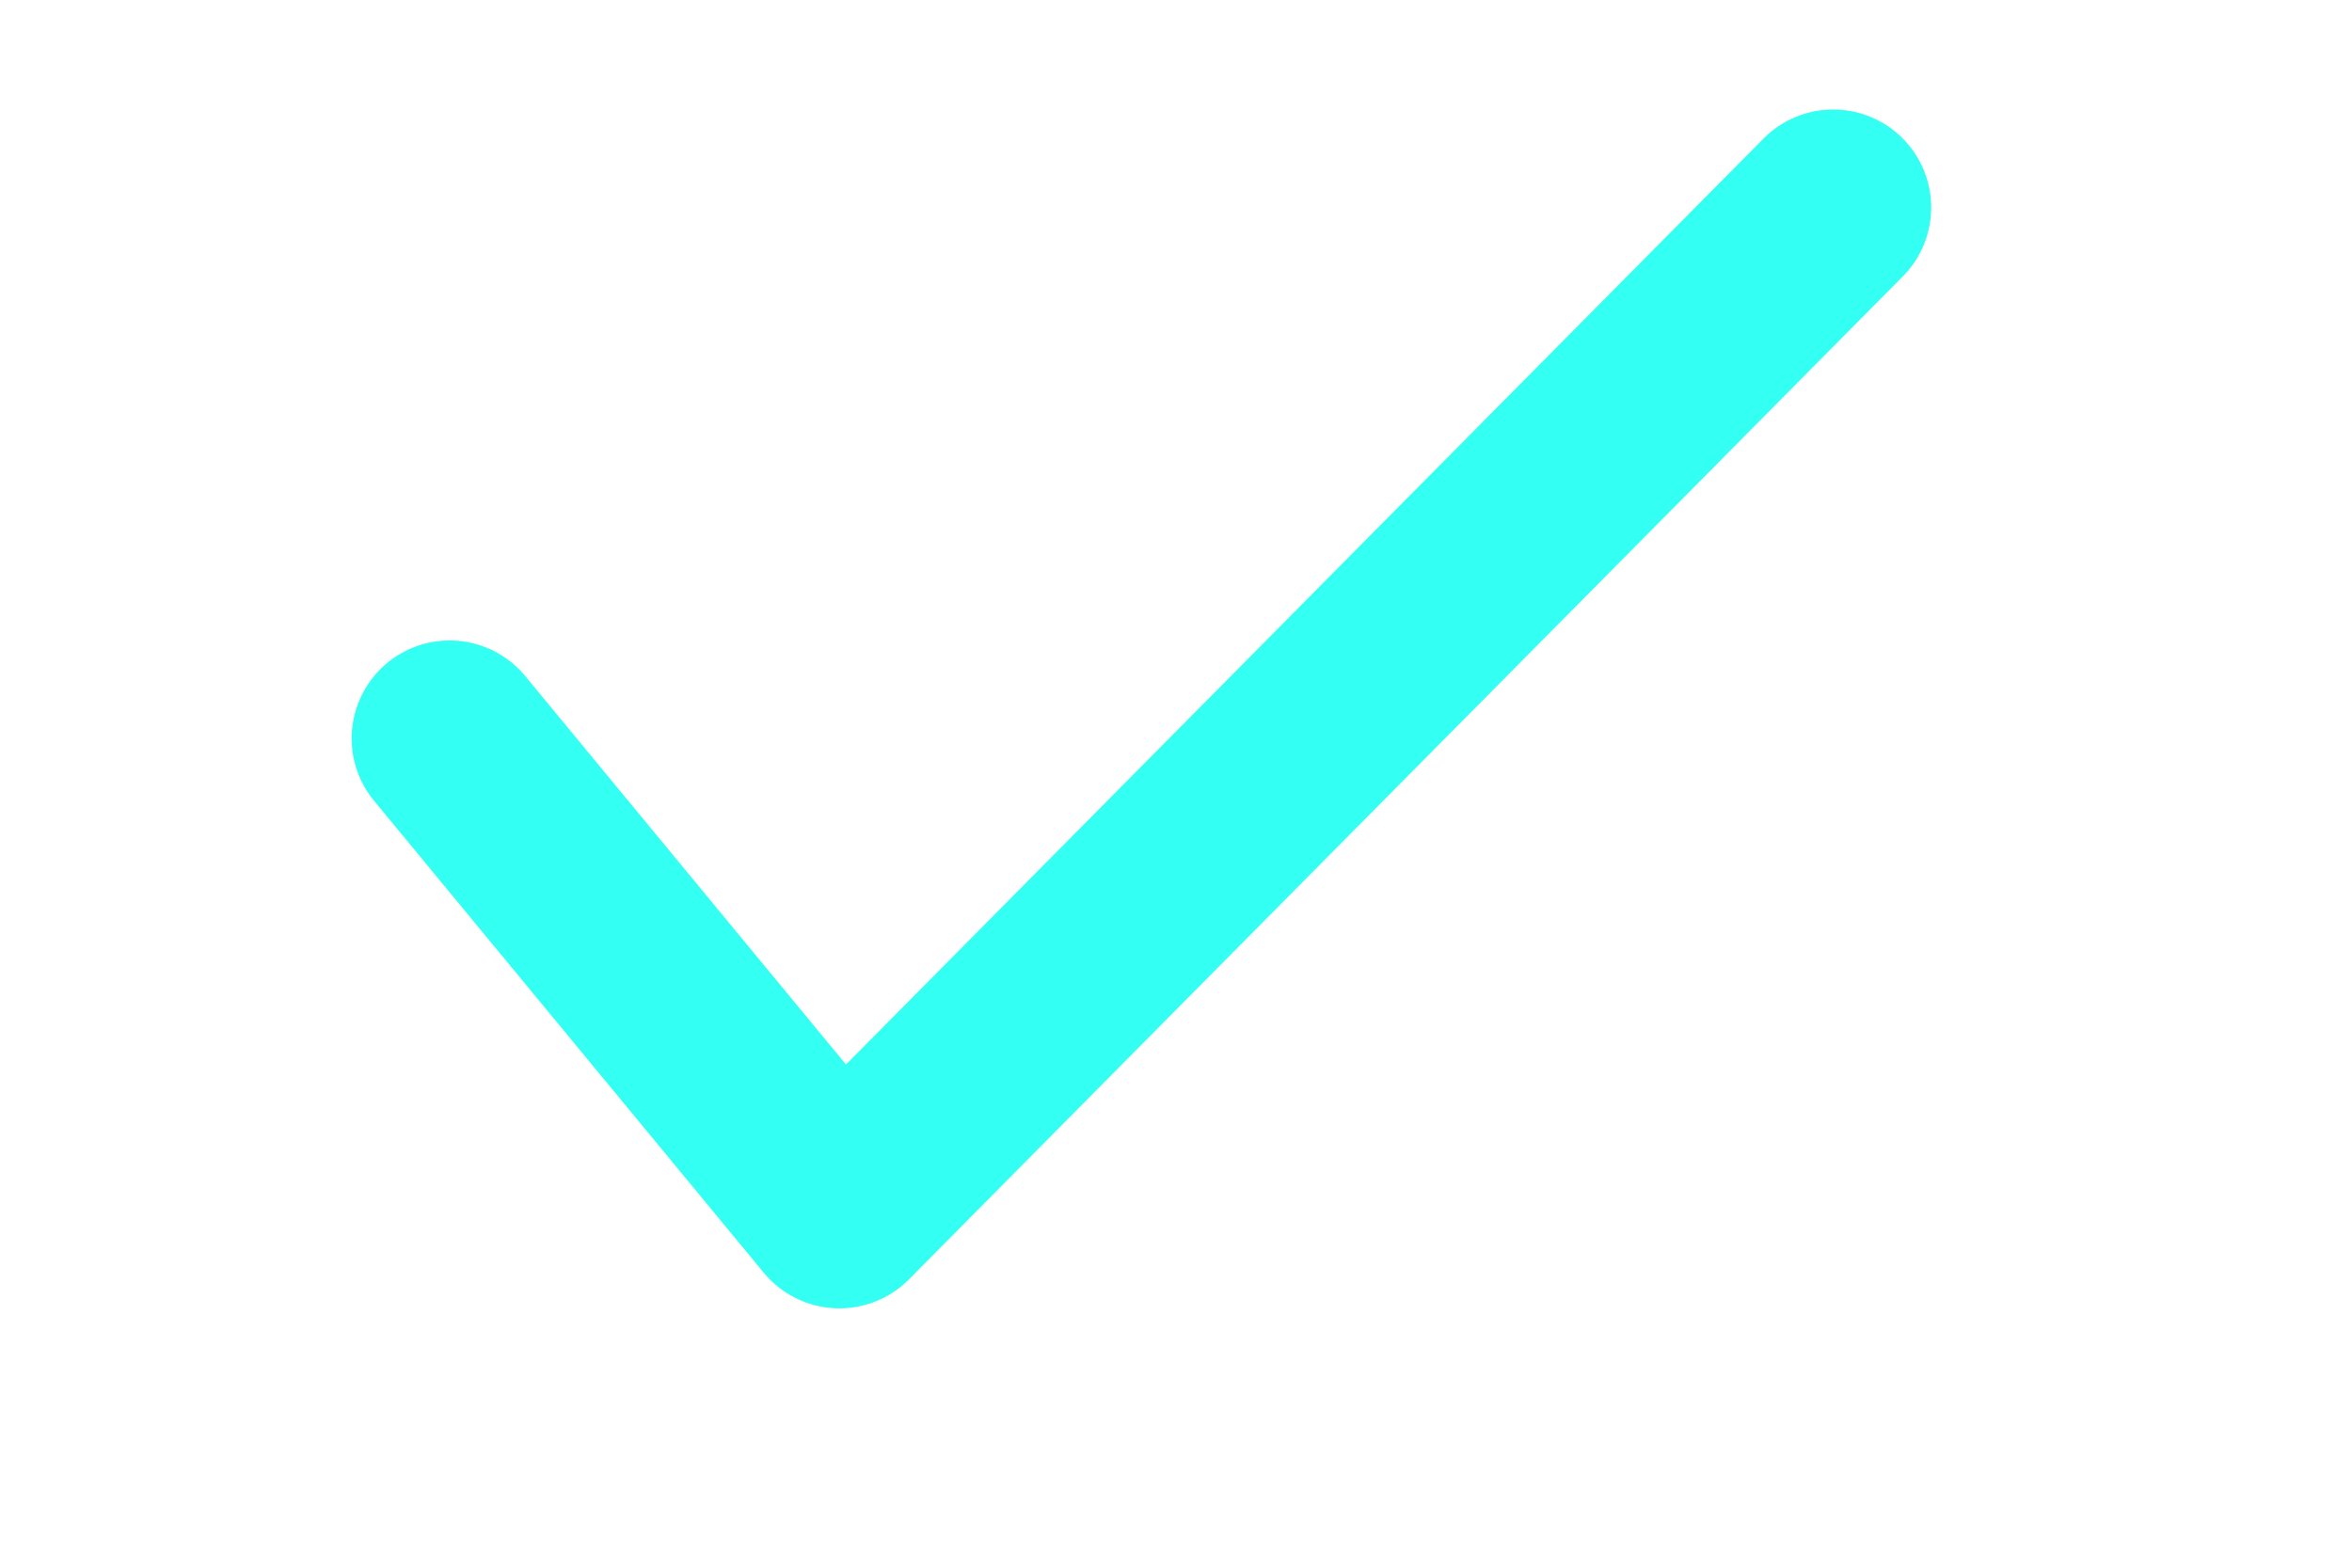
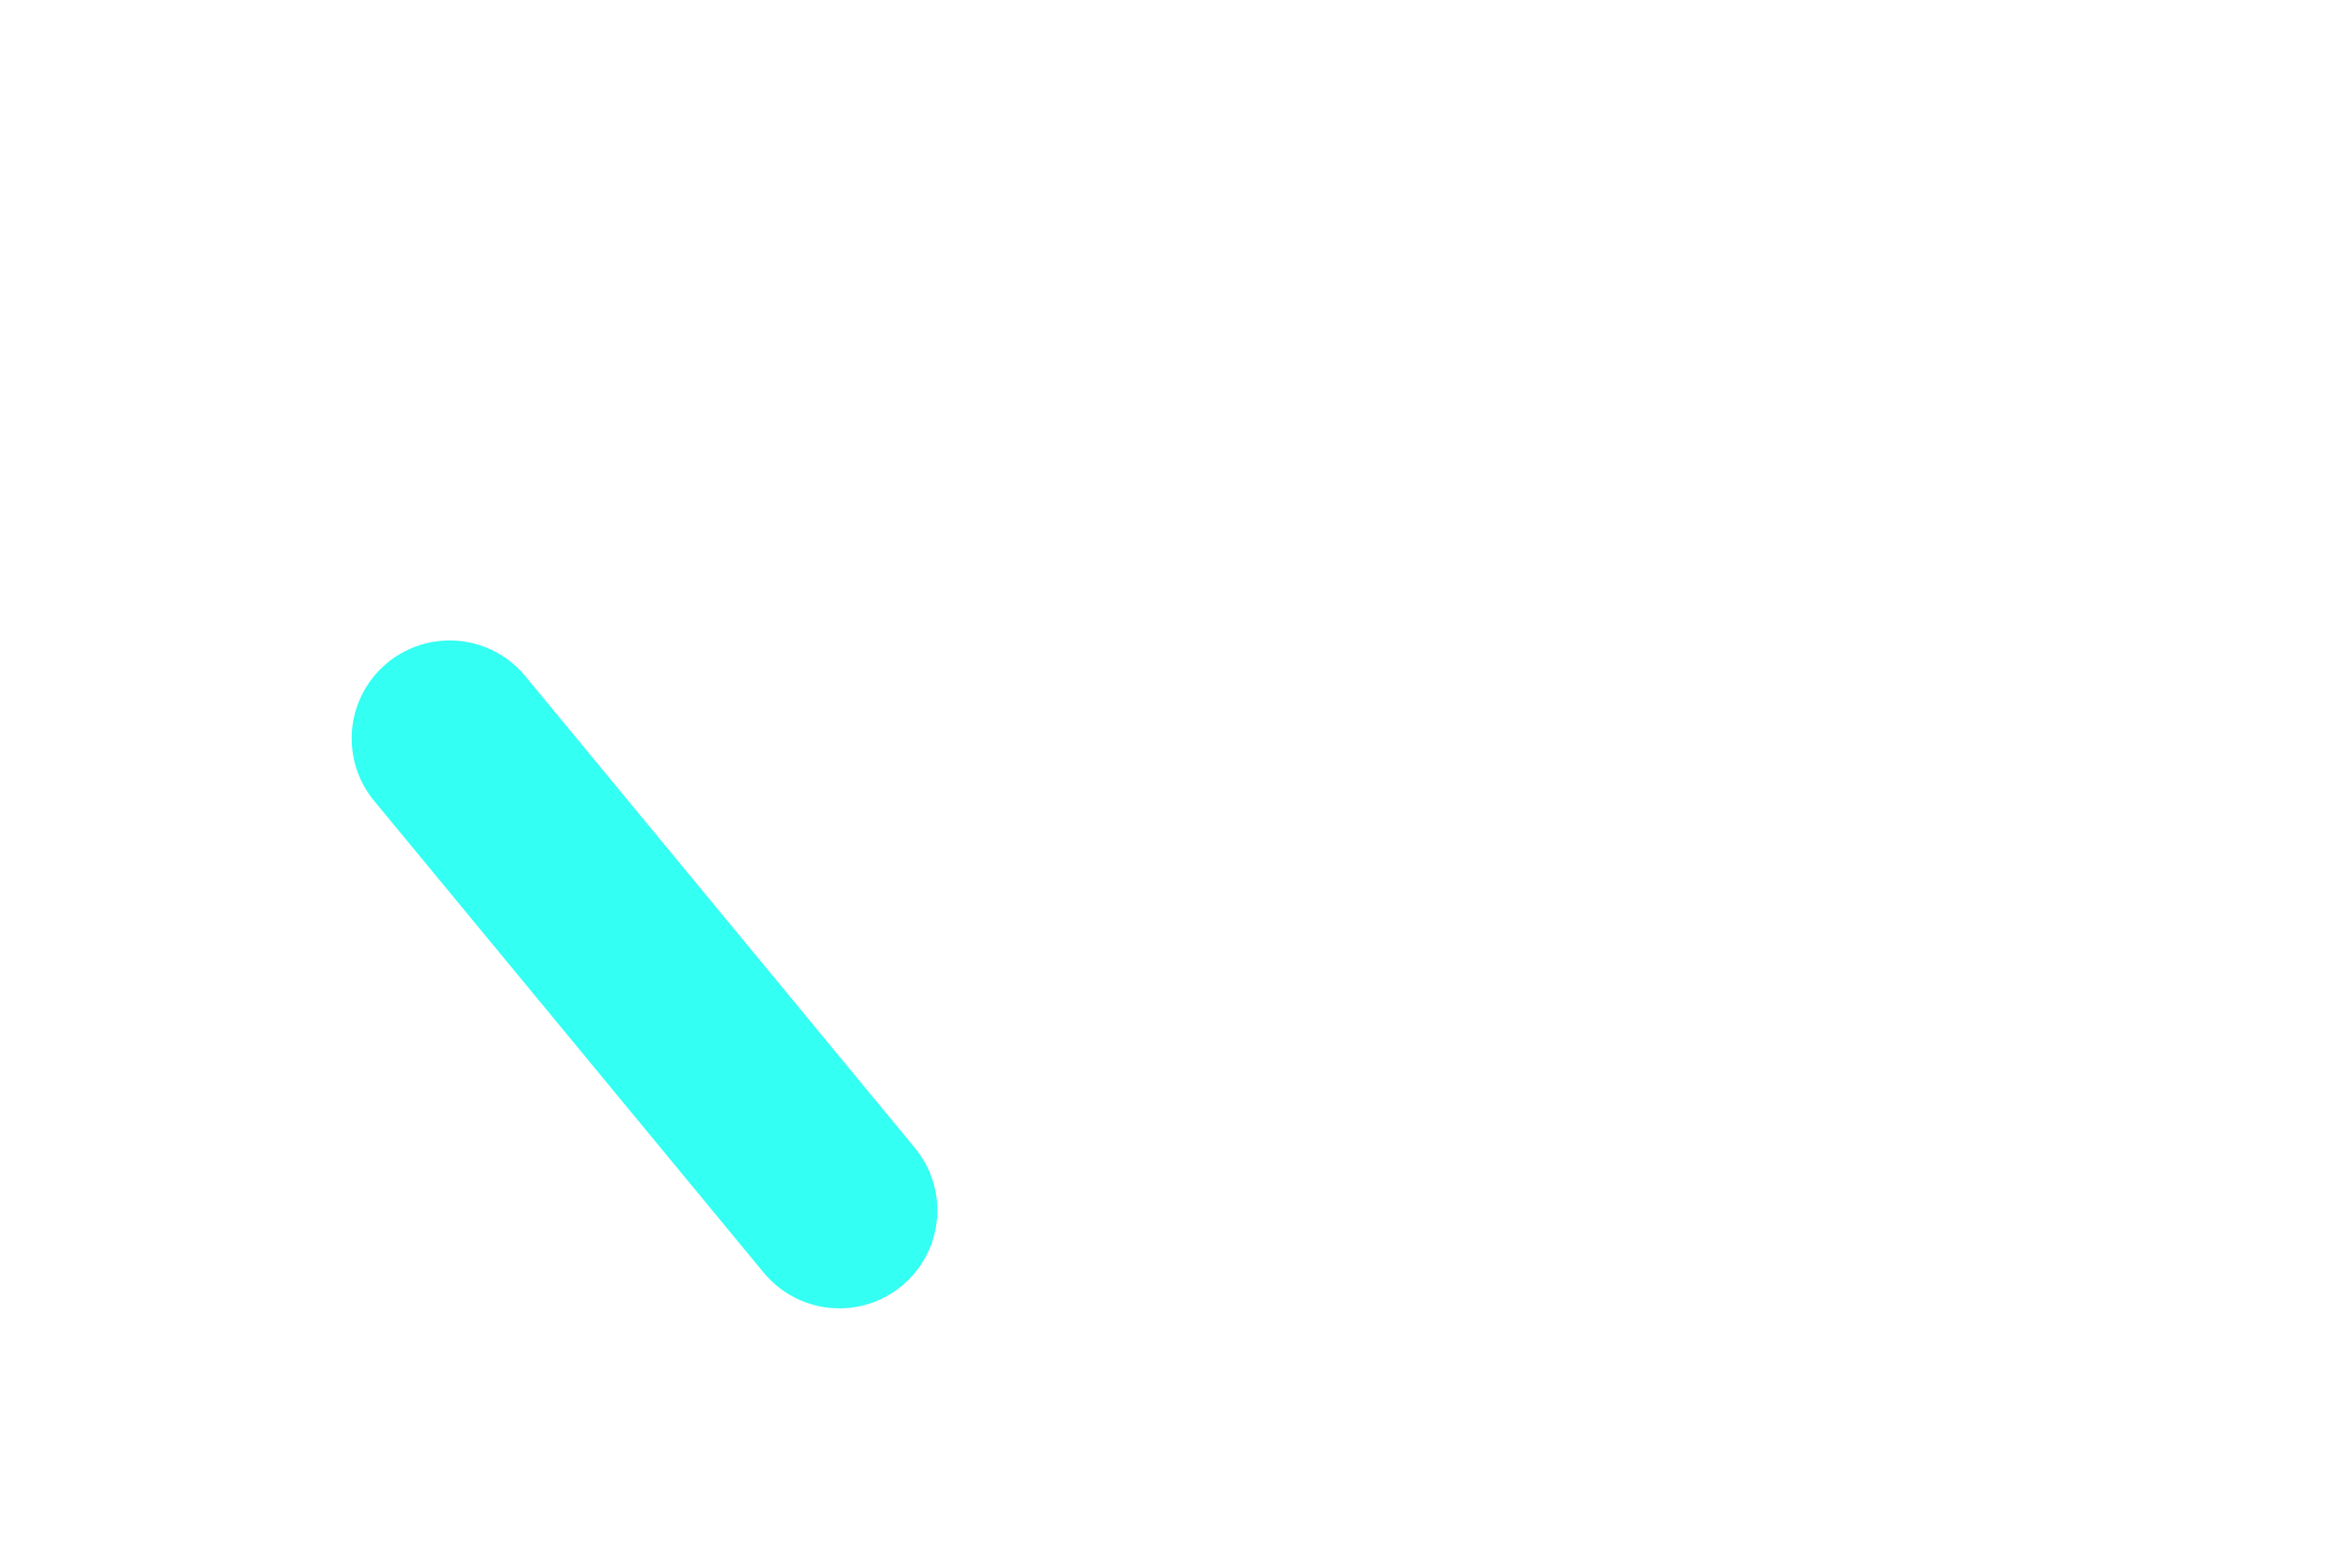
<svg xmlns="http://www.w3.org/2000/svg" width="39" height="26" viewBox="0 0 39 26" fill="none">
-   <path d="M7.456 12.247L13.918 20.074L30.397 3.441" stroke="#33FFF2" stroke-width="3.25" stroke-linecap="round" stroke-linejoin="round" />
+   <path d="M7.456 12.247L13.918 20.074" stroke="#33FFF2" stroke-width="3.25" stroke-linecap="round" stroke-linejoin="round" />
</svg>